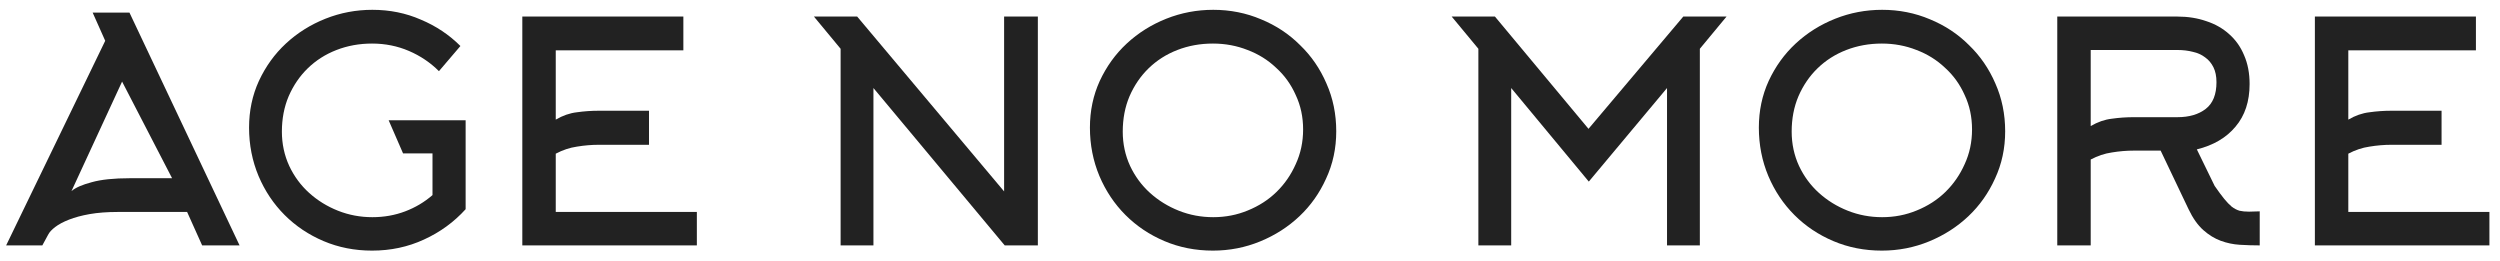
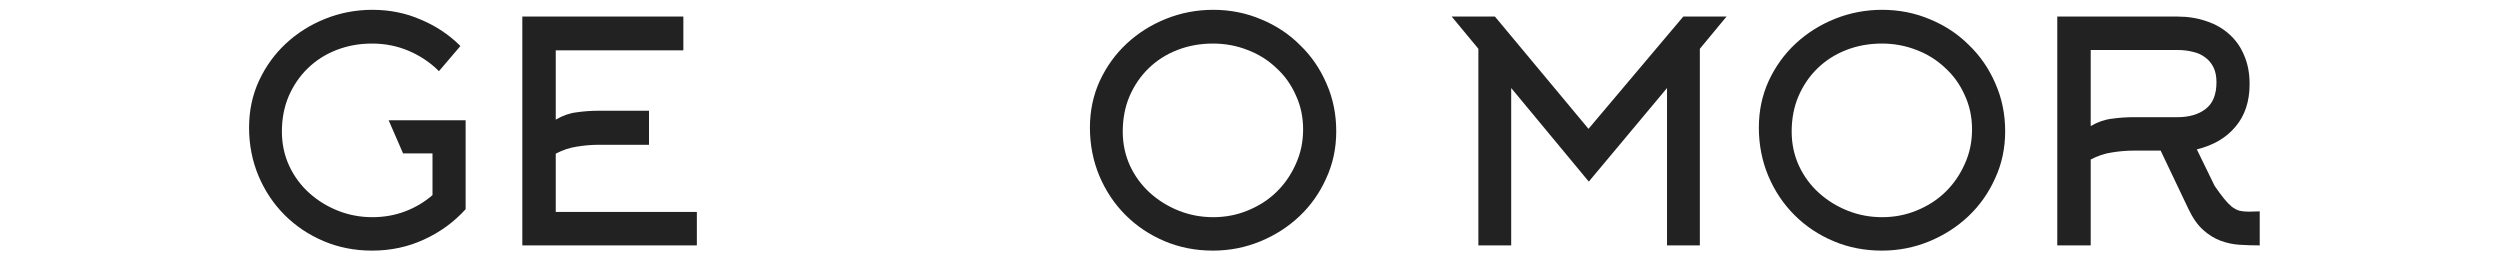
<svg xmlns="http://www.w3.org/2000/svg" fill="none" viewBox="0 0 163 17" height="17" width="163">
-   <path fill="#222222" d="M153.11 13.82H162.31V16H150.93V1.08H161.43V3.28H153.11V7.8C153.564 7.533 154.024 7.373 154.49 7.32C154.957 7.253 155.437 7.22 155.93 7.22H159.19V9.44H155.93C155.45 9.44 154.97 9.48 154.49 9.56C154.024 9.627 153.564 9.78 153.11 10.02V13.82Z" />
  <path fill="#222222" d="M136.314 8.22C136.767 7.953 137.227 7.793 137.694 7.74C138.16 7.673 138.64 7.64 139.134 7.64H141.974C142.734 7.64 143.347 7.46 143.814 7.1C144.28 6.74 144.514 6.16 144.514 5.36C144.514 4.973 144.447 4.646 144.314 4.38C144.18 4.113 144 3.9 143.774 3.74C143.547 3.567 143.28 3.446 142.974 3.38C142.667 3.3 142.334 3.26 141.974 3.26H136.314V8.22ZM140.874 9.82H139.134C138.654 9.82 138.174 9.86 137.694 9.94C137.227 10.007 136.767 10.16 136.314 10.4V16H134.134V1.08H141.974C142.654 1.08 143.28 1.18 143.854 1.38C144.427 1.567 144.92 1.847 145.334 2.22C145.76 2.593 146.087 3.053 146.314 3.6C146.554 4.146 146.674 4.773 146.674 5.48C146.674 6.613 146.367 7.54 145.754 8.26C145.154 8.98 144.314 9.473 143.234 9.74L144.394 12.12C144.634 12.466 144.84 12.746 145.014 12.96C145.187 13.173 145.354 13.347 145.514 13.48C145.674 13.6 145.84 13.687 146.014 13.74C146.187 13.78 146.394 13.8 146.634 13.8L147.334 13.78V16C146.907 16 146.474 15.986 146.034 15.96C145.607 15.933 145.194 15.847 144.794 15.7C144.394 15.553 144.014 15.32 143.654 15C143.294 14.68 142.974 14.226 142.694 13.64L140.874 9.82Z" />
  <path fill="#222222" d="M128.577 8.44C128.577 7.627 128.417 6.88 128.097 6.2C127.79 5.507 127.363 4.913 126.817 4.42C126.283 3.913 125.663 3.527 124.957 3.26C124.25 2.98 123.497 2.84 122.697 2.84C121.87 2.84 121.097 2.98 120.377 3.26C119.657 3.54 119.03 3.94 118.497 4.46C117.977 4.967 117.563 5.573 117.257 6.28C116.963 6.973 116.817 7.74 116.817 8.58C116.817 9.38 116.977 10.127 117.297 10.82C117.617 11.5 118.05 12.087 118.597 12.58C119.143 13.073 119.77 13.46 120.477 13.74C121.183 14.02 121.93 14.16 122.717 14.16C123.517 14.16 124.27 14.013 124.977 13.72C125.697 13.427 126.317 13.027 126.837 12.52C127.37 12 127.79 11.393 128.097 10.7C128.417 10.007 128.577 9.253 128.577 8.44ZM130.737 8.56C130.737 9.667 130.517 10.693 130.077 11.64C129.65 12.587 129.07 13.407 128.337 14.1C127.603 14.793 126.75 15.34 125.777 15.74C124.803 16.14 123.777 16.34 122.697 16.34C121.563 16.34 120.51 16.133 119.537 15.72C118.563 15.307 117.717 14.74 116.997 14.02C116.277 13.3 115.71 12.453 115.297 11.48C114.883 10.493 114.677 9.44 114.677 8.32C114.677 7.227 114.89 6.213 115.317 5.28C115.757 4.333 116.343 3.52 117.077 2.84C117.823 2.147 118.683 1.607 119.657 1.22C120.63 0.833 121.65 0.64 122.717 0.64C123.823 0.64 124.863 0.847 125.837 1.26C126.81 1.66 127.657 2.22 128.377 2.94C129.11 3.647 129.683 4.48 130.097 5.44C130.523 6.4 130.737 7.44 130.737 8.56Z" />
  <path fill="#222222" d="M103.59 11.84L98.53 5.74V16H96.39V3.18L94.65 1.08H97.47L103.57 8.4L109.75 1.08H112.57L110.83 3.18V16H108.69V5.74L103.59 11.84Z" />
  <path fill="#222222" d="M84.963 8.44C84.963 7.627 84.803 6.88 84.483 6.2C84.177 5.507 83.75 4.913 83.203 4.42C82.67 3.913 82.05 3.527 81.343 3.26C80.637 2.98 79.883 2.84 79.083 2.84C78.257 2.84 77.483 2.98 76.763 3.26C76.043 3.54 75.417 3.94 74.883 4.46C74.363 4.967 73.95 5.573 73.643 6.28C73.35 6.973 73.203 7.74 73.203 8.58C73.203 9.38 73.363 10.127 73.683 10.82C74.003 11.5 74.437 12.087 74.983 12.58C75.53 13.073 76.157 13.46 76.863 13.74C77.57 14.02 78.317 14.16 79.103 14.16C79.903 14.16 80.657 14.013 81.363 13.72C82.083 13.427 82.703 13.027 83.223 12.52C83.757 12 84.177 11.393 84.483 10.7C84.803 10.007 84.963 9.253 84.963 8.44ZM87.123 8.56C87.123 9.667 86.903 10.693 86.463 11.64C86.037 12.587 85.457 13.407 84.723 14.1C83.99 14.793 83.137 15.34 82.163 15.74C81.19 16.14 80.163 16.34 79.083 16.34C77.95 16.34 76.897 16.133 75.923 15.72C74.95 15.307 74.103 14.74 73.383 14.02C72.663 13.3 72.097 12.453 71.683 11.48C71.27 10.493 71.063 9.44 71.063 8.32C71.063 7.227 71.277 6.213 71.703 5.28C72.143 4.333 72.73 3.52 73.463 2.84C74.21 2.147 75.07 1.607 76.043 1.22C77.017 0.833 78.037 0.64 79.103 0.64C80.21 0.64 81.25 0.847 82.223 1.26C83.197 1.66 84.043 2.22 84.763 2.94C85.497 3.647 86.07 4.48 86.483 5.44C86.91 6.4 87.123 7.44 87.123 8.56Z" />
-   <path fill="#222222" d="M53.068 1.08H55.888L65.468 12.48V1.08H67.668V16H65.508L56.948 5.74V16H54.808V3.18L53.068 1.08Z" />
  <path fill="#222222" d="M36.235 13.82H45.435V16H34.055V1.08H44.555V3.28H36.235V7.8C36.689 7.533 37.149 7.373 37.615 7.32C38.082 7.253 38.562 7.22 39.055 7.22H42.315V9.44H39.055C38.575 9.44 38.095 9.48 37.615 9.56C37.149 9.627 36.689 9.78 36.235 10.02V13.82Z" />
  <path fill="#222222" d="M28.619 4.64C28.059 4.08 27.406 3.64 26.659 3.32C25.912 3 25.112 2.84 24.259 2.84C23.432 2.84 22.659 2.98 21.939 3.26C21.219 3.54 20.592 3.94 20.059 4.46C19.539 4.967 19.126 5.573 18.819 6.28C18.526 6.973 18.379 7.74 18.379 8.58C18.379 9.38 18.539 10.127 18.859 10.82C19.179 11.5 19.612 12.087 20.159 12.58C20.706 13.073 21.332 13.46 22.039 13.74C22.746 14.02 23.492 14.16 24.279 14.16C25.039 14.16 25.752 14.033 26.419 13.78C27.086 13.527 27.679 13.173 28.199 12.72V10H26.279L25.339 7.84H30.359V13.64C29.599 14.48 28.692 15.14 27.639 15.62C26.599 16.1 25.472 16.34 24.259 16.34C23.126 16.34 22.072 16.133 21.099 15.72C20.126 15.307 19.279 14.74 18.559 14.02C17.839 13.3 17.272 12.453 16.859 11.48C16.446 10.493 16.239 9.44 16.239 8.32C16.239 7.227 16.452 6.213 16.879 5.28C17.319 4.333 17.906 3.52 18.639 2.84C19.386 2.147 20.246 1.607 21.219 1.22C22.192 0.833 23.212 0.64 24.279 0.64C25.412 0.64 26.466 0.853 27.439 1.28C28.426 1.693 29.286 2.267 30.019 3L28.619 4.64Z" />
-   <path fill="#222222" d="M6.04 0.82H8.44L15.62 16H13.18L12.2 13.82H7.66C6.98 13.82 6.373 13.867 5.84 13.96C5.32 14.053 4.873 14.173 4.5 14.32C4.127 14.466 3.827 14.627 3.6 14.8C3.373 14.973 3.22 15.14 3.14 15.3L2.76 16H0.4L6.86 2.66L6.04 0.82ZM11.22 11.62L7.96 5.32L4.66 12.46C4.927 12.233 5.367 12.04 5.98 11.88C6.593 11.707 7.42 11.62 8.46 11.62H11.22Z" />
</svg>